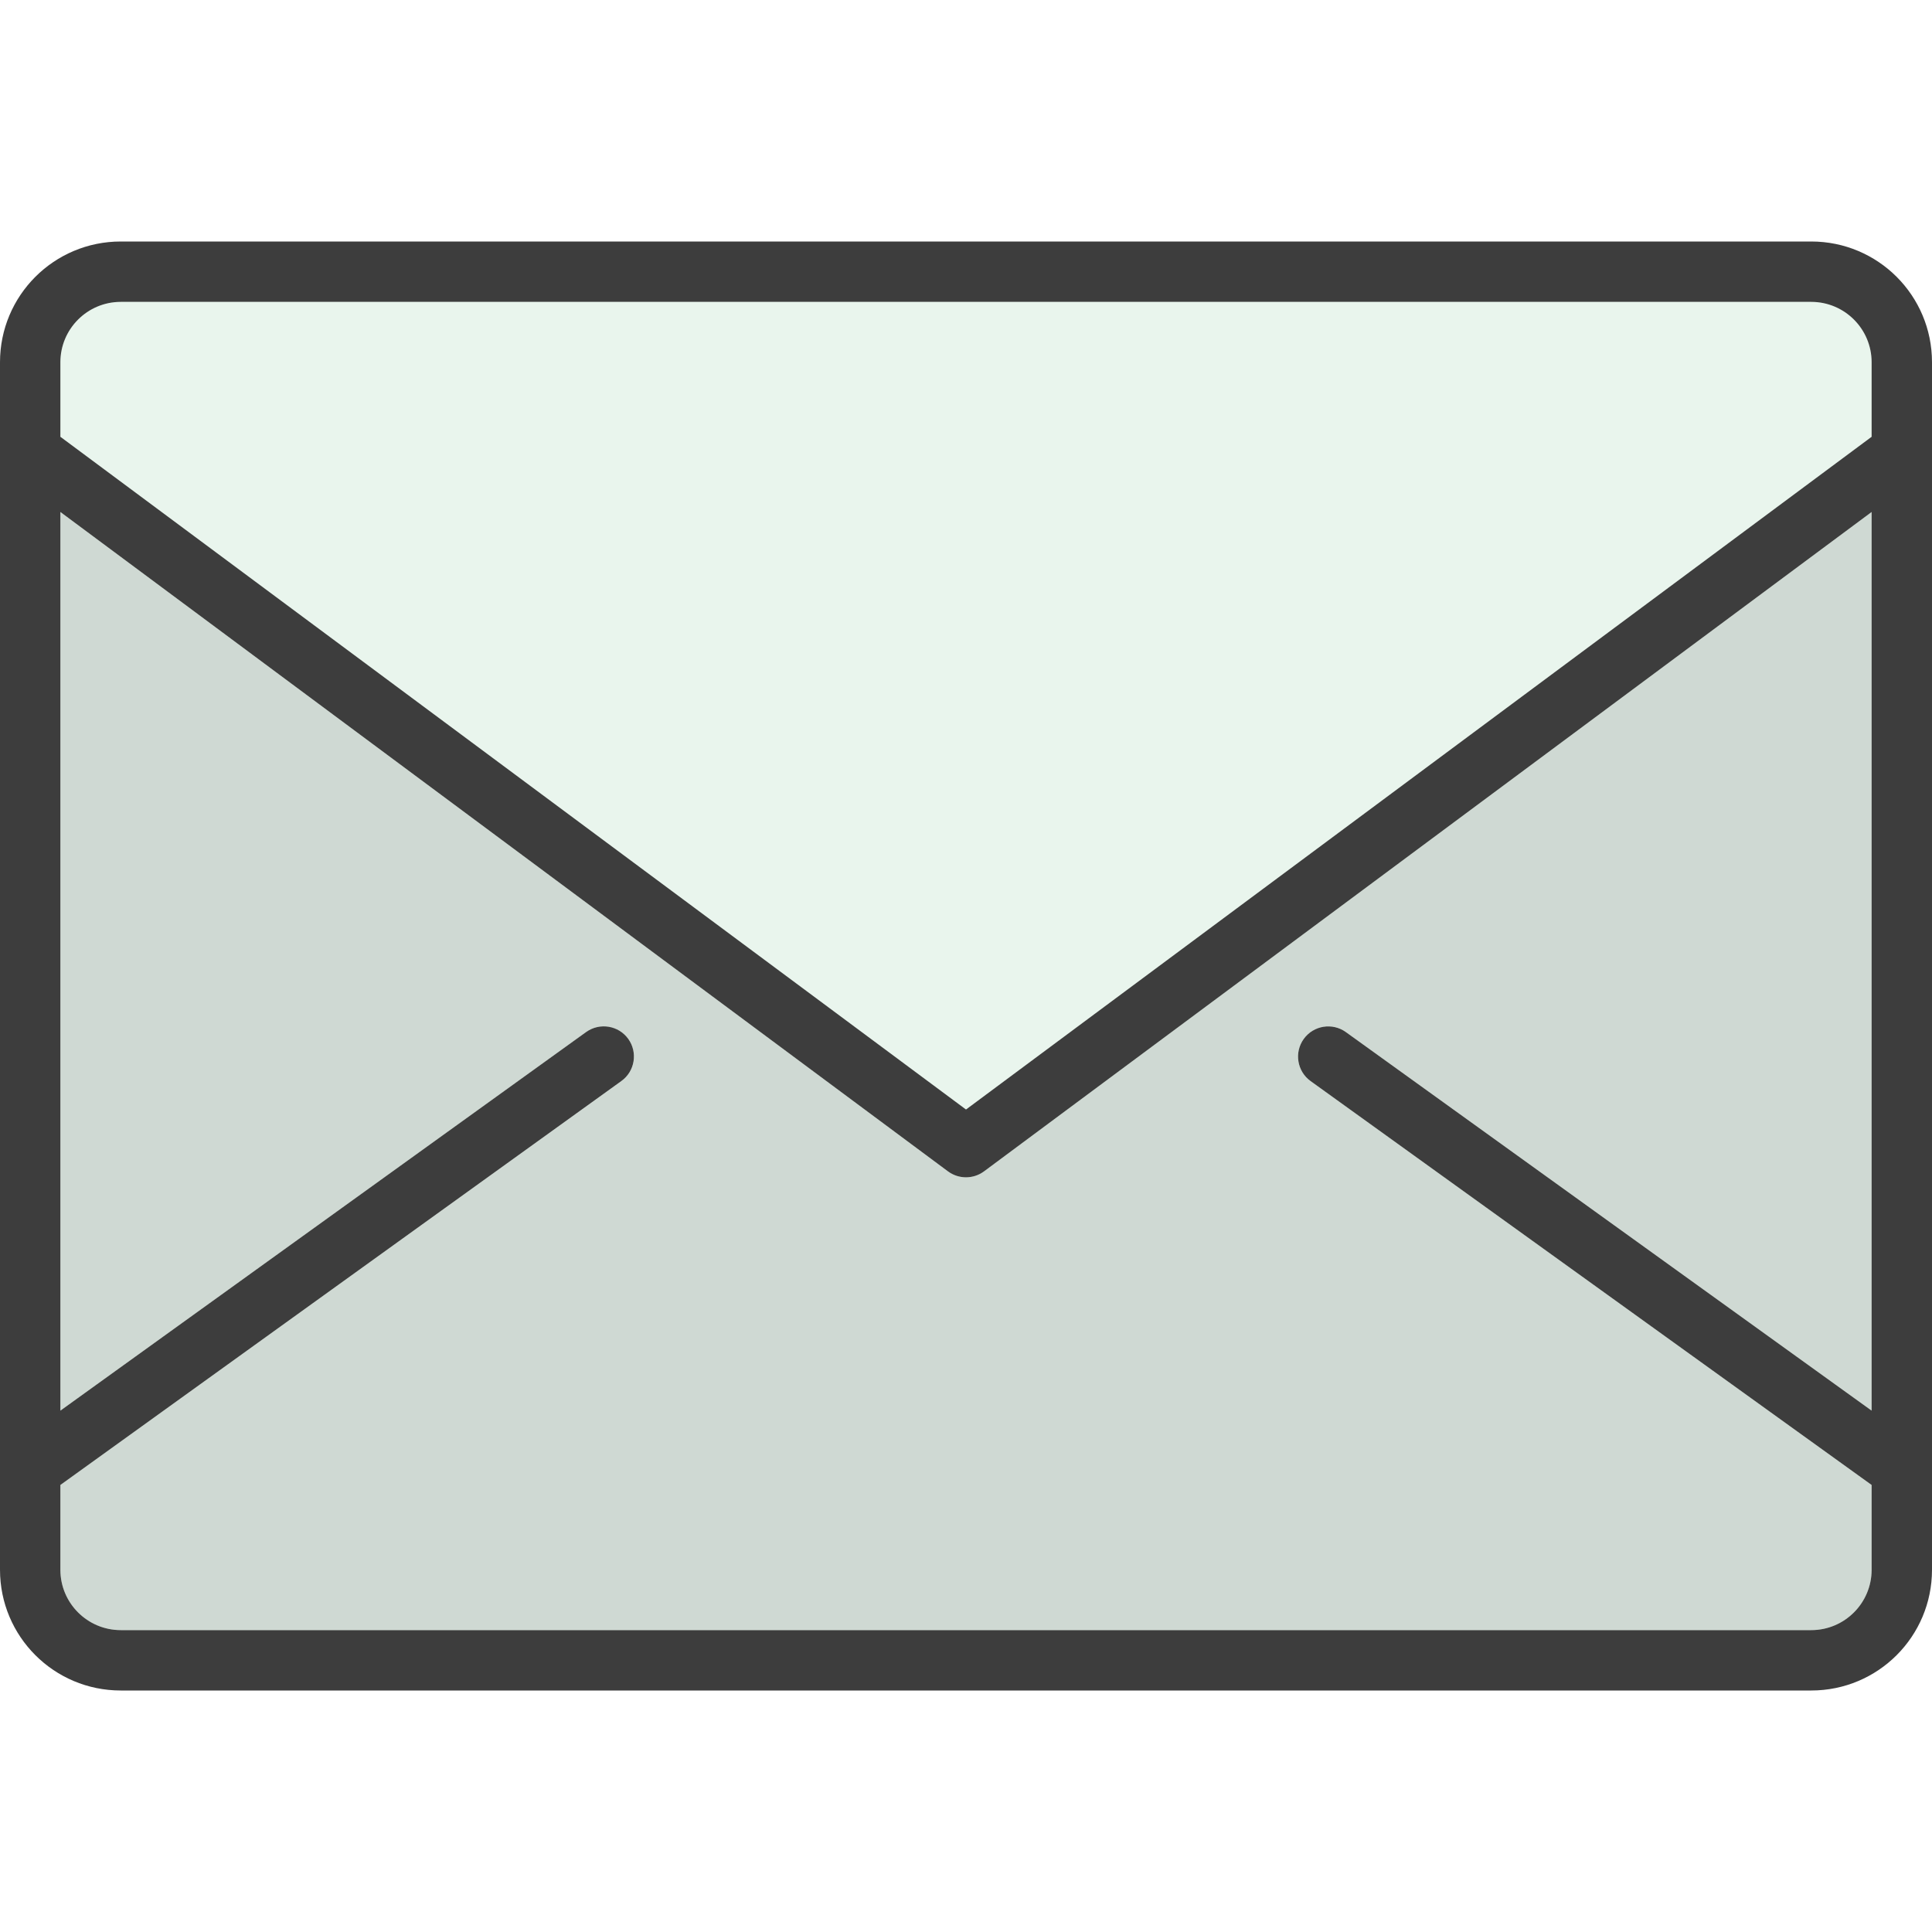
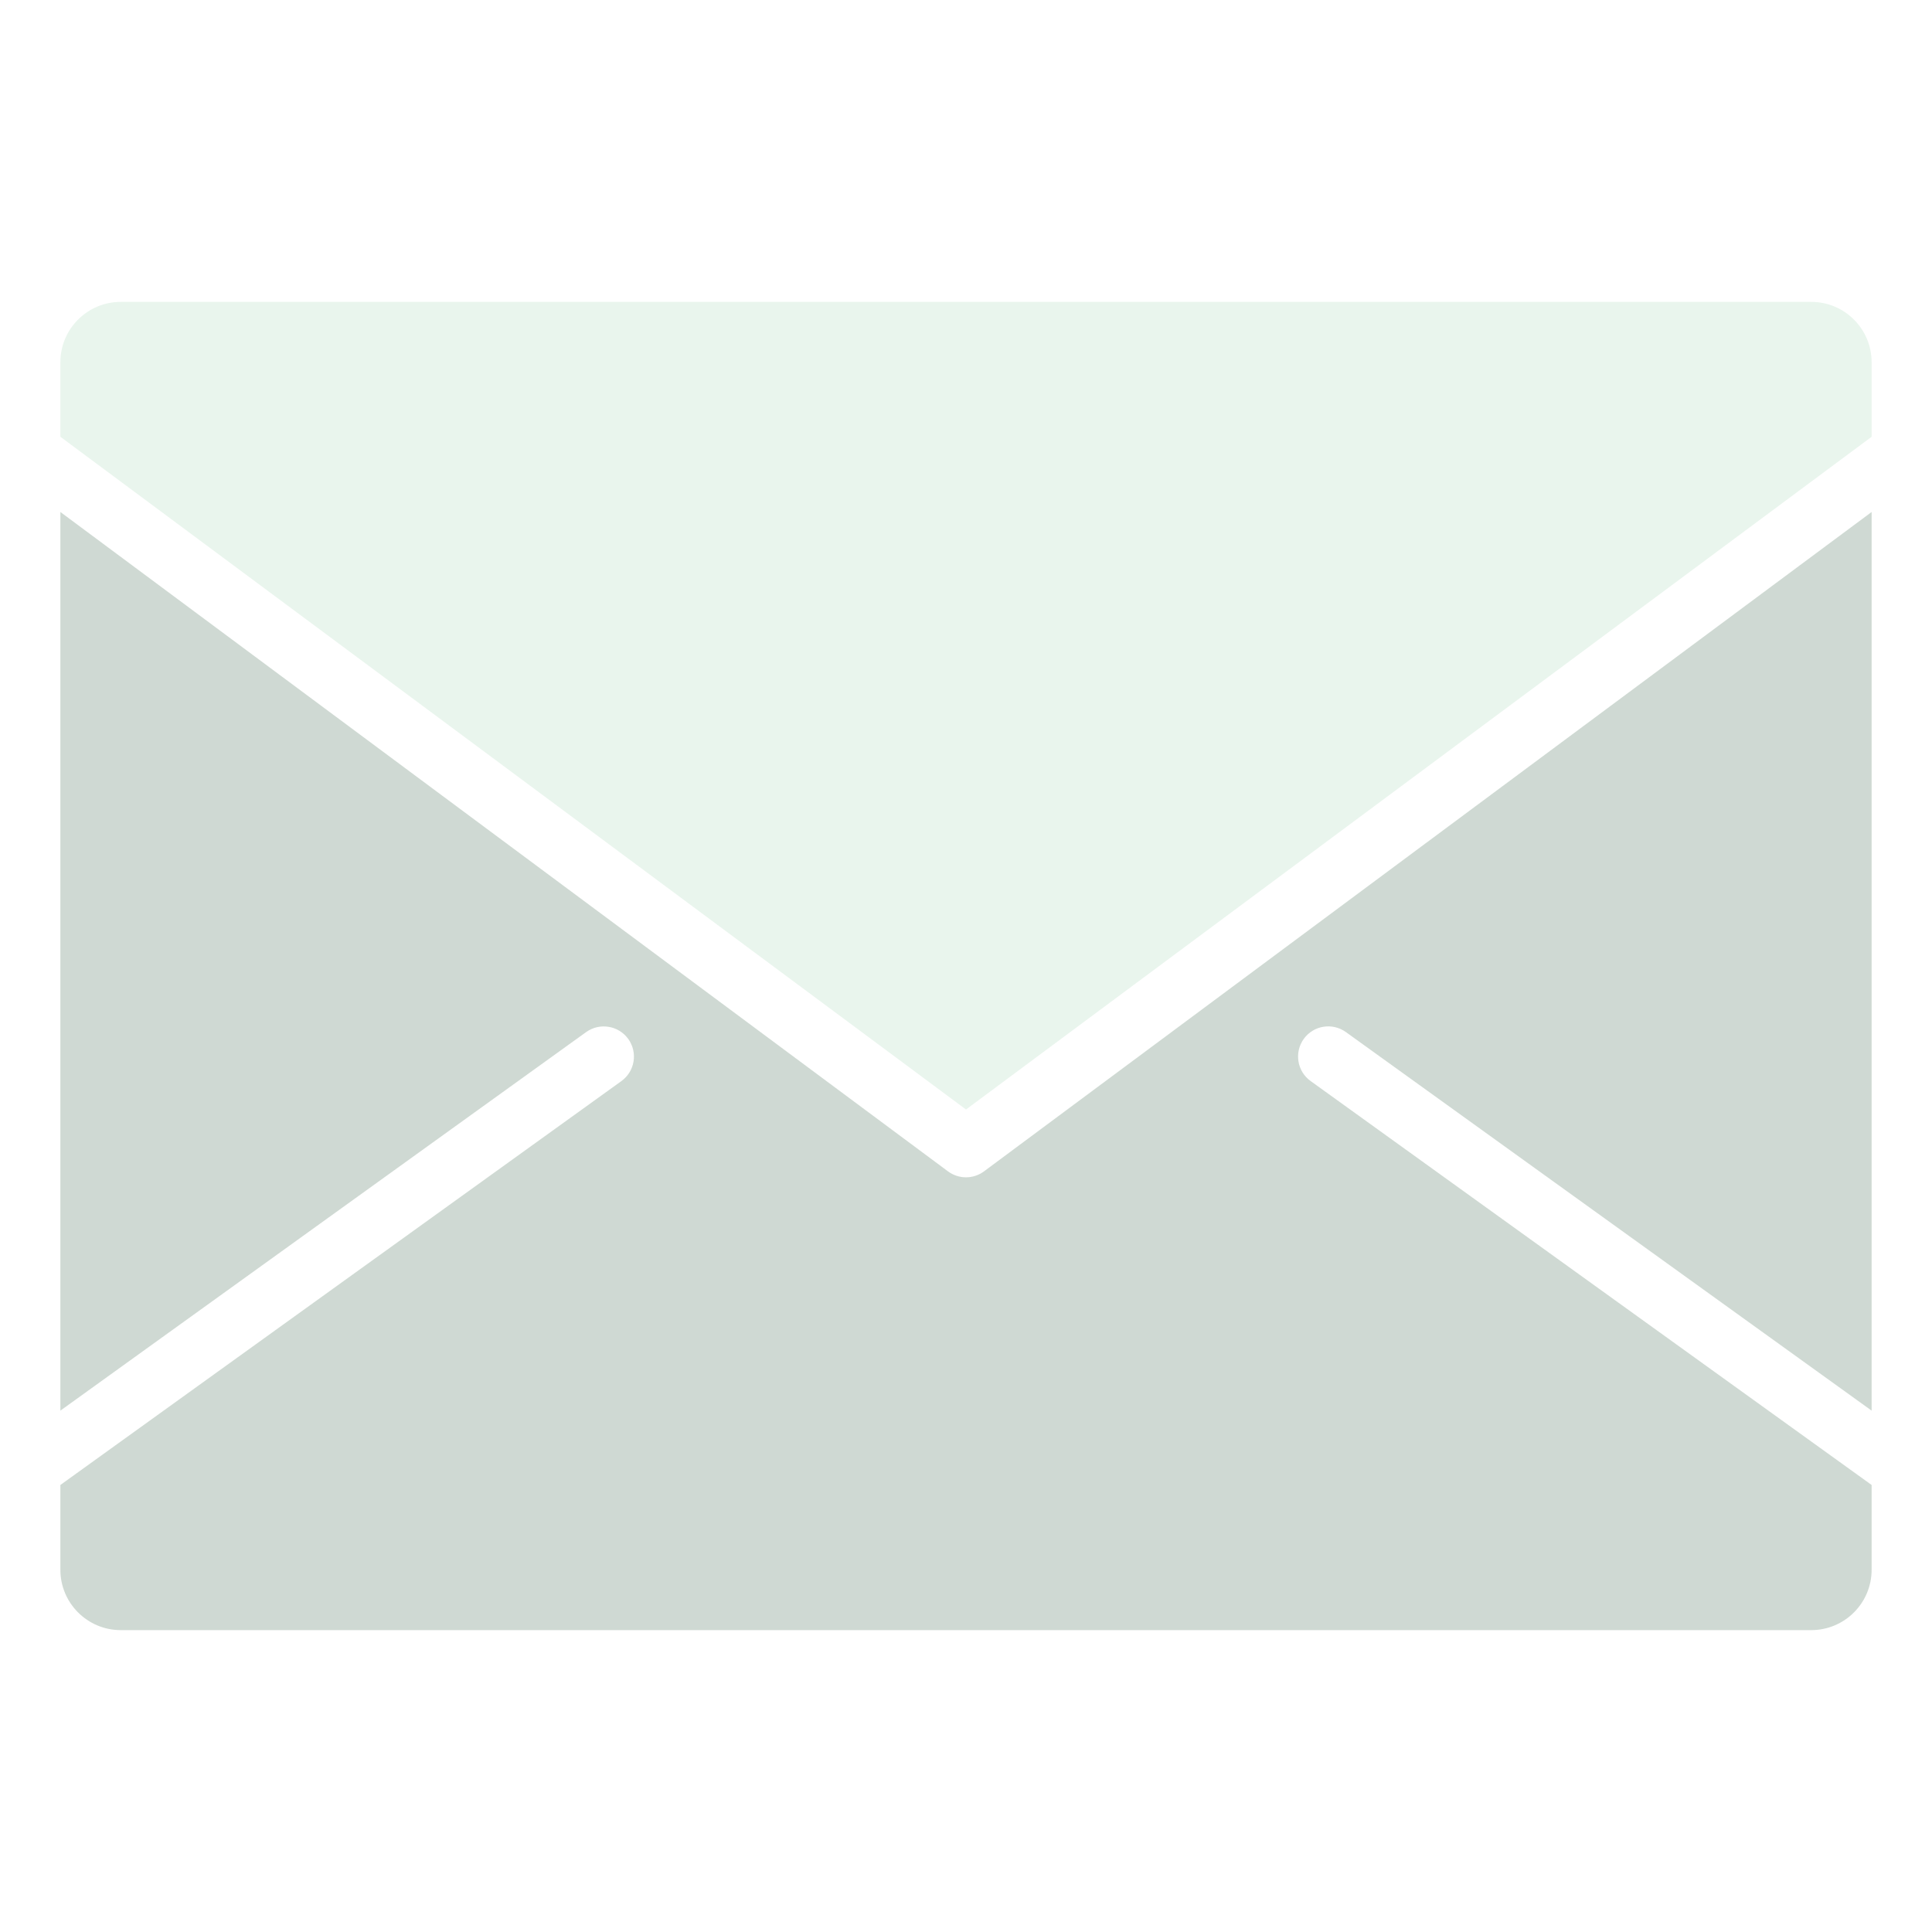
<svg xmlns="http://www.w3.org/2000/svg" width="79" height="79" viewBox="0 0 79 79" fill="none">
-   <path d="M74.062 9.875H4.938C2.208 9.875 0 12.083 0 14.812V64.188C0 66.917 2.208 69.125 4.938 69.125H74.062C76.792 69.125 79 66.917 79 64.188V14.812C79 12.083 76.792 9.875 74.062 9.875ZM4.938 12.344H74.062C75.425 12.344 76.531 13.45 76.531 14.812V17.86L39.5 45.368L2.469 17.86V14.812C2.469 13.45 3.575 12.344 4.938 12.344ZM74.062 66.656H4.938C3.575 66.656 2.469 65.55 2.469 64.188V60.721L25.408 44.204C25.961 43.807 26.087 43.035 25.69 42.481C25.292 41.929 24.522 41.803 23.967 42.2L2.469 57.681V20.936L38.763 47.898C38.983 48.06 39.241 48.141 39.5 48.141C39.759 48.141 40.017 48.06 40.237 47.898L76.531 20.936V57.681L55.033 42.202C54.48 41.805 53.708 41.929 53.31 42.483C52.913 43.036 53.037 43.808 53.592 44.207L76.531 60.721V64.188C76.531 65.55 75.425 66.656 74.062 66.656Z" fill="#3D3D3D" />
  <path d="M74.062 12.344H4.938C3.575 12.344 2.469 13.45 2.469 14.812V17.86L39.5 45.368L76.531 17.86V14.812C76.531 13.45 75.425 12.344 74.062 12.344Z" fill="#269C46" fill-opacity="0.1" />
  <path d="M39.5 48.141C39.241 48.141 38.983 48.06 38.763 47.897L2.469 20.936V57.681L23.967 42.202C24.521 41.806 25.291 41.931 25.69 42.483C26.087 43.036 25.963 43.808 25.408 44.207L2.469 60.721V64.188C2.469 65.55 3.575 66.656 4.938 66.656H74.062C75.425 66.656 76.531 65.55 76.531 64.188V60.721L53.592 44.205C53.039 43.808 52.913 43.036 53.31 42.482C53.706 41.929 54.479 41.803 55.033 42.201L76.531 57.681V20.936L40.237 47.897C40.017 48.06 39.759 48.141 39.5 48.141Z" fill="#269C46" fill-opacity="0.1" />
  <path opacity="0.15" d="M39.5 48.141C39.241 48.141 38.983 48.06 38.763 47.897L2.469 20.936V57.681L23.967 42.202C24.521 41.806 25.291 41.931 25.69 42.483C26.087 43.036 25.963 43.808 25.408 44.207L2.469 60.721V64.188C2.469 65.55 3.575 66.656 4.938 66.656H74.062C75.425 66.656 76.531 65.55 76.531 64.188V60.721L53.592 44.205C53.039 43.808 52.913 43.036 53.31 42.482C53.706 41.929 54.479 41.803 55.033 42.201L76.531 57.681V20.936L40.237 47.897C40.017 48.06 39.759 48.141 39.5 48.141Z" fill="#3D3D3D" />
</svg>